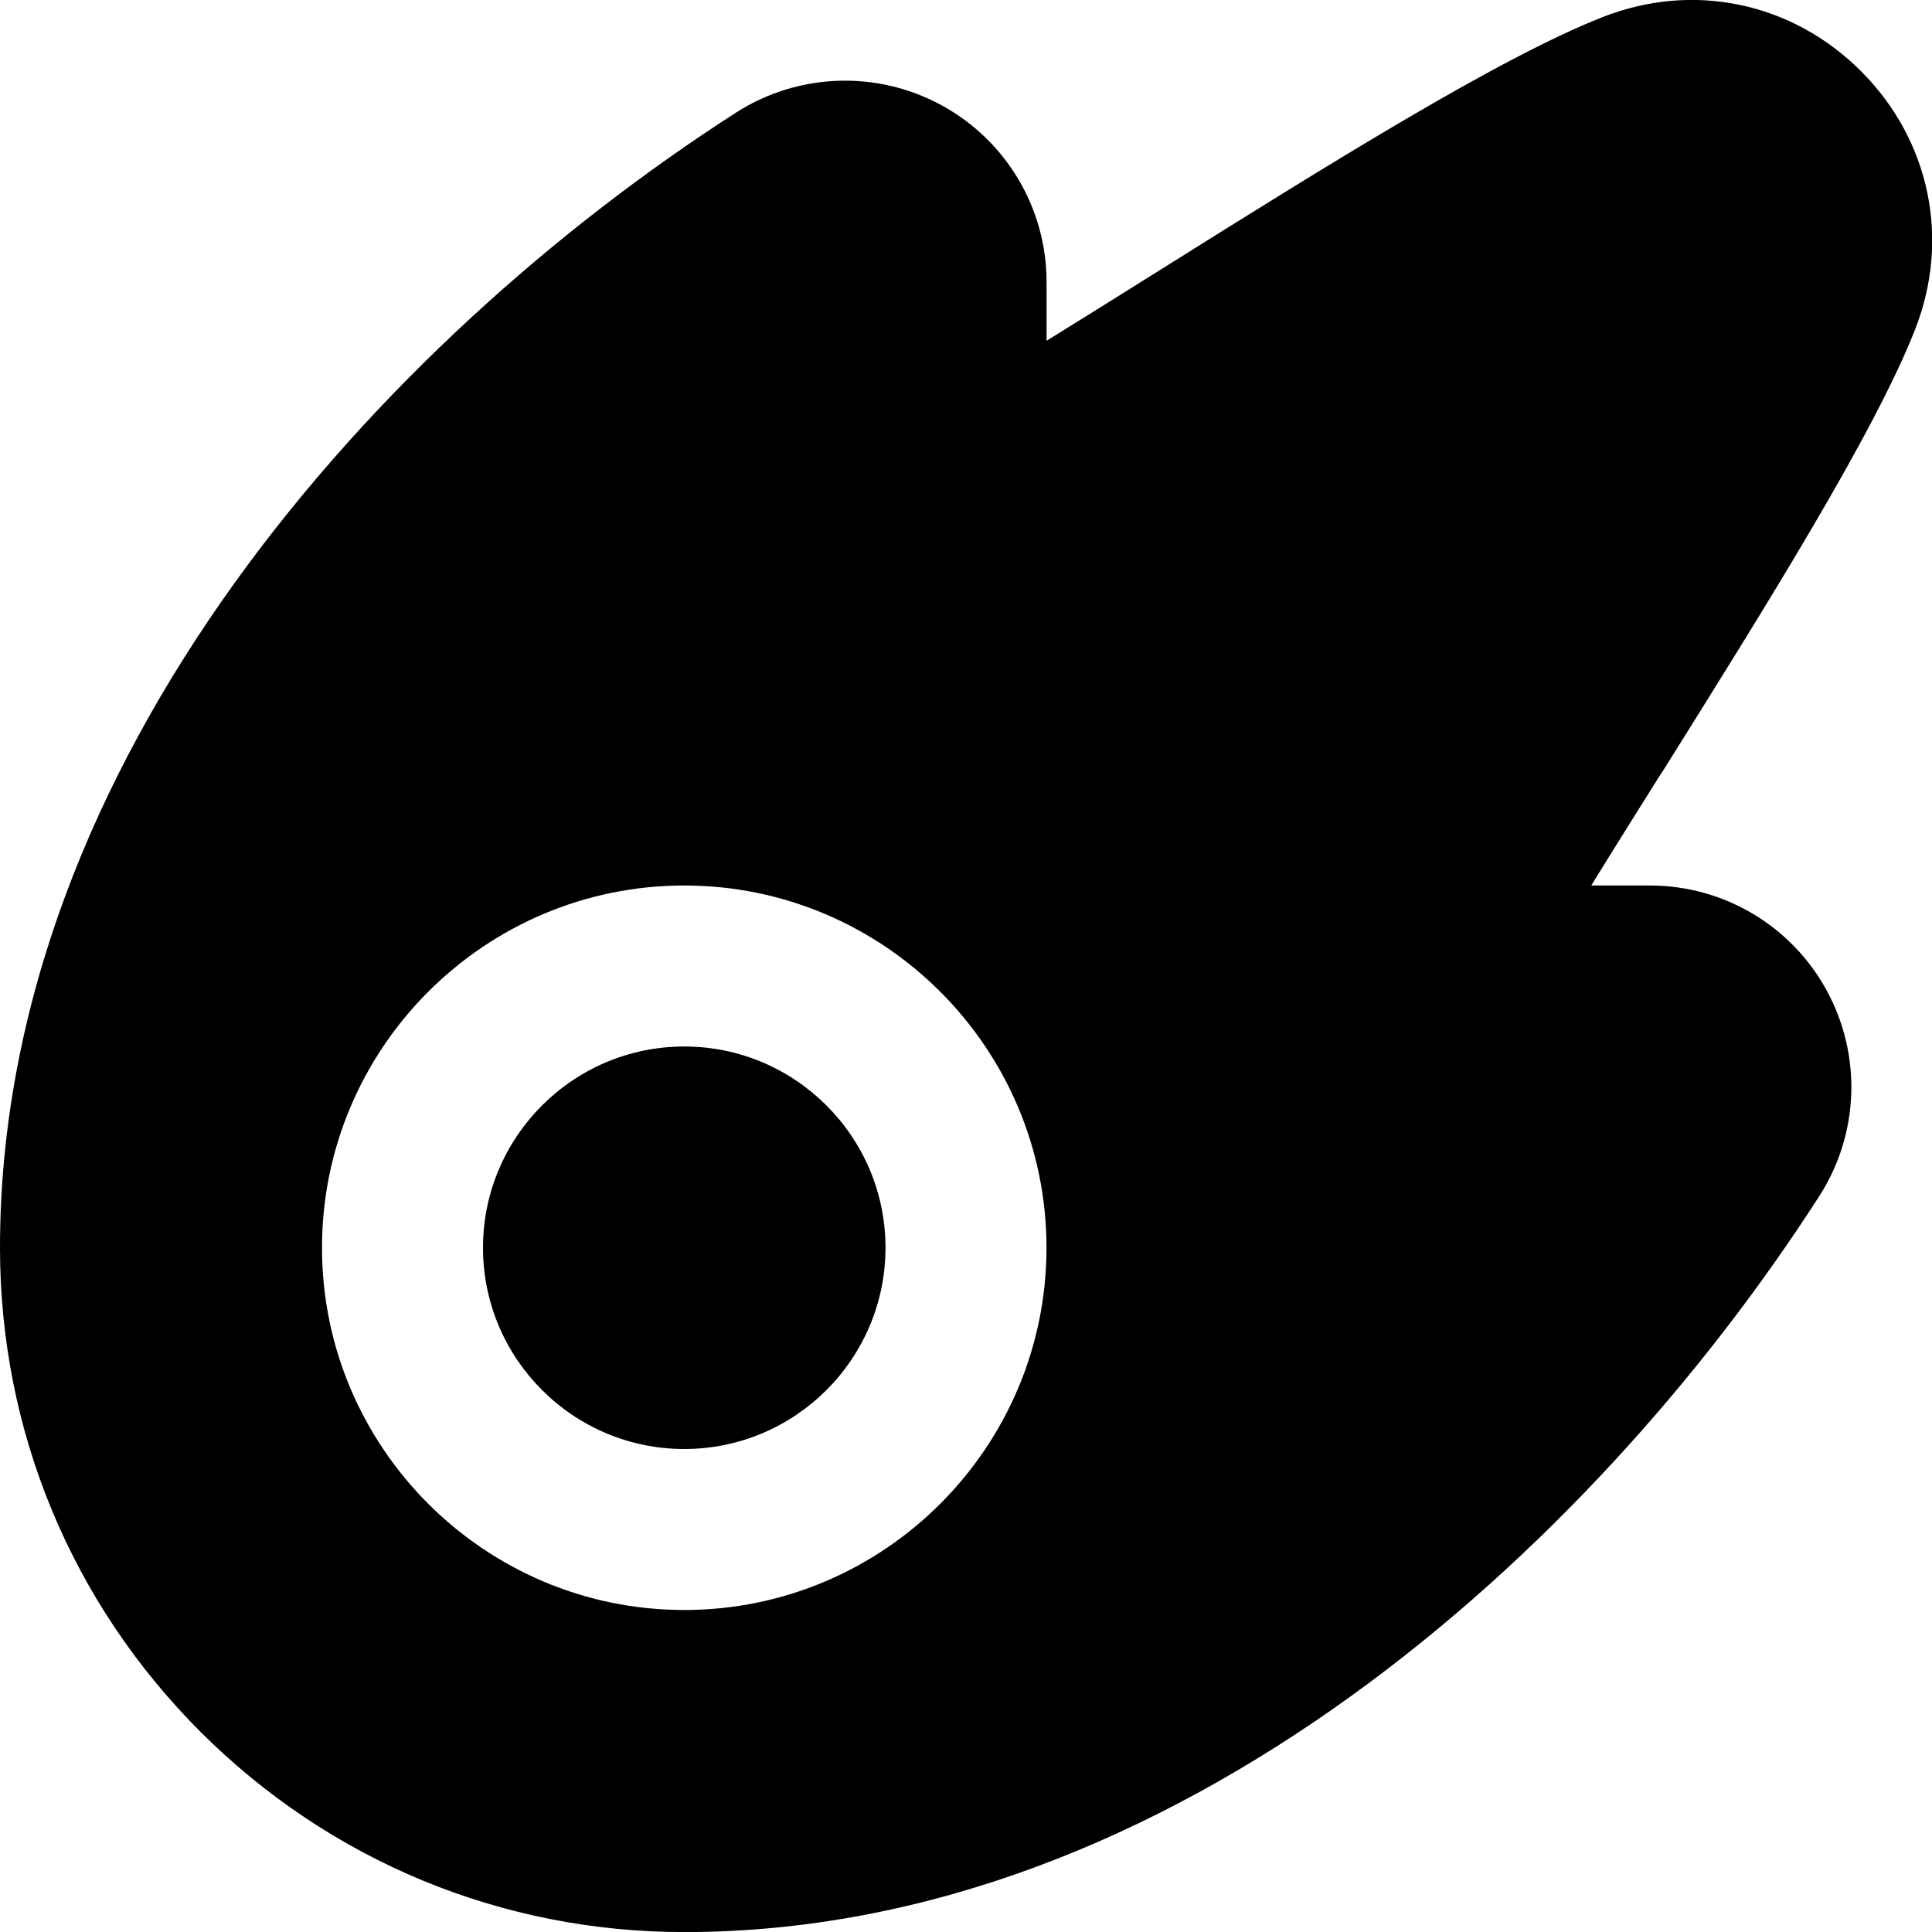
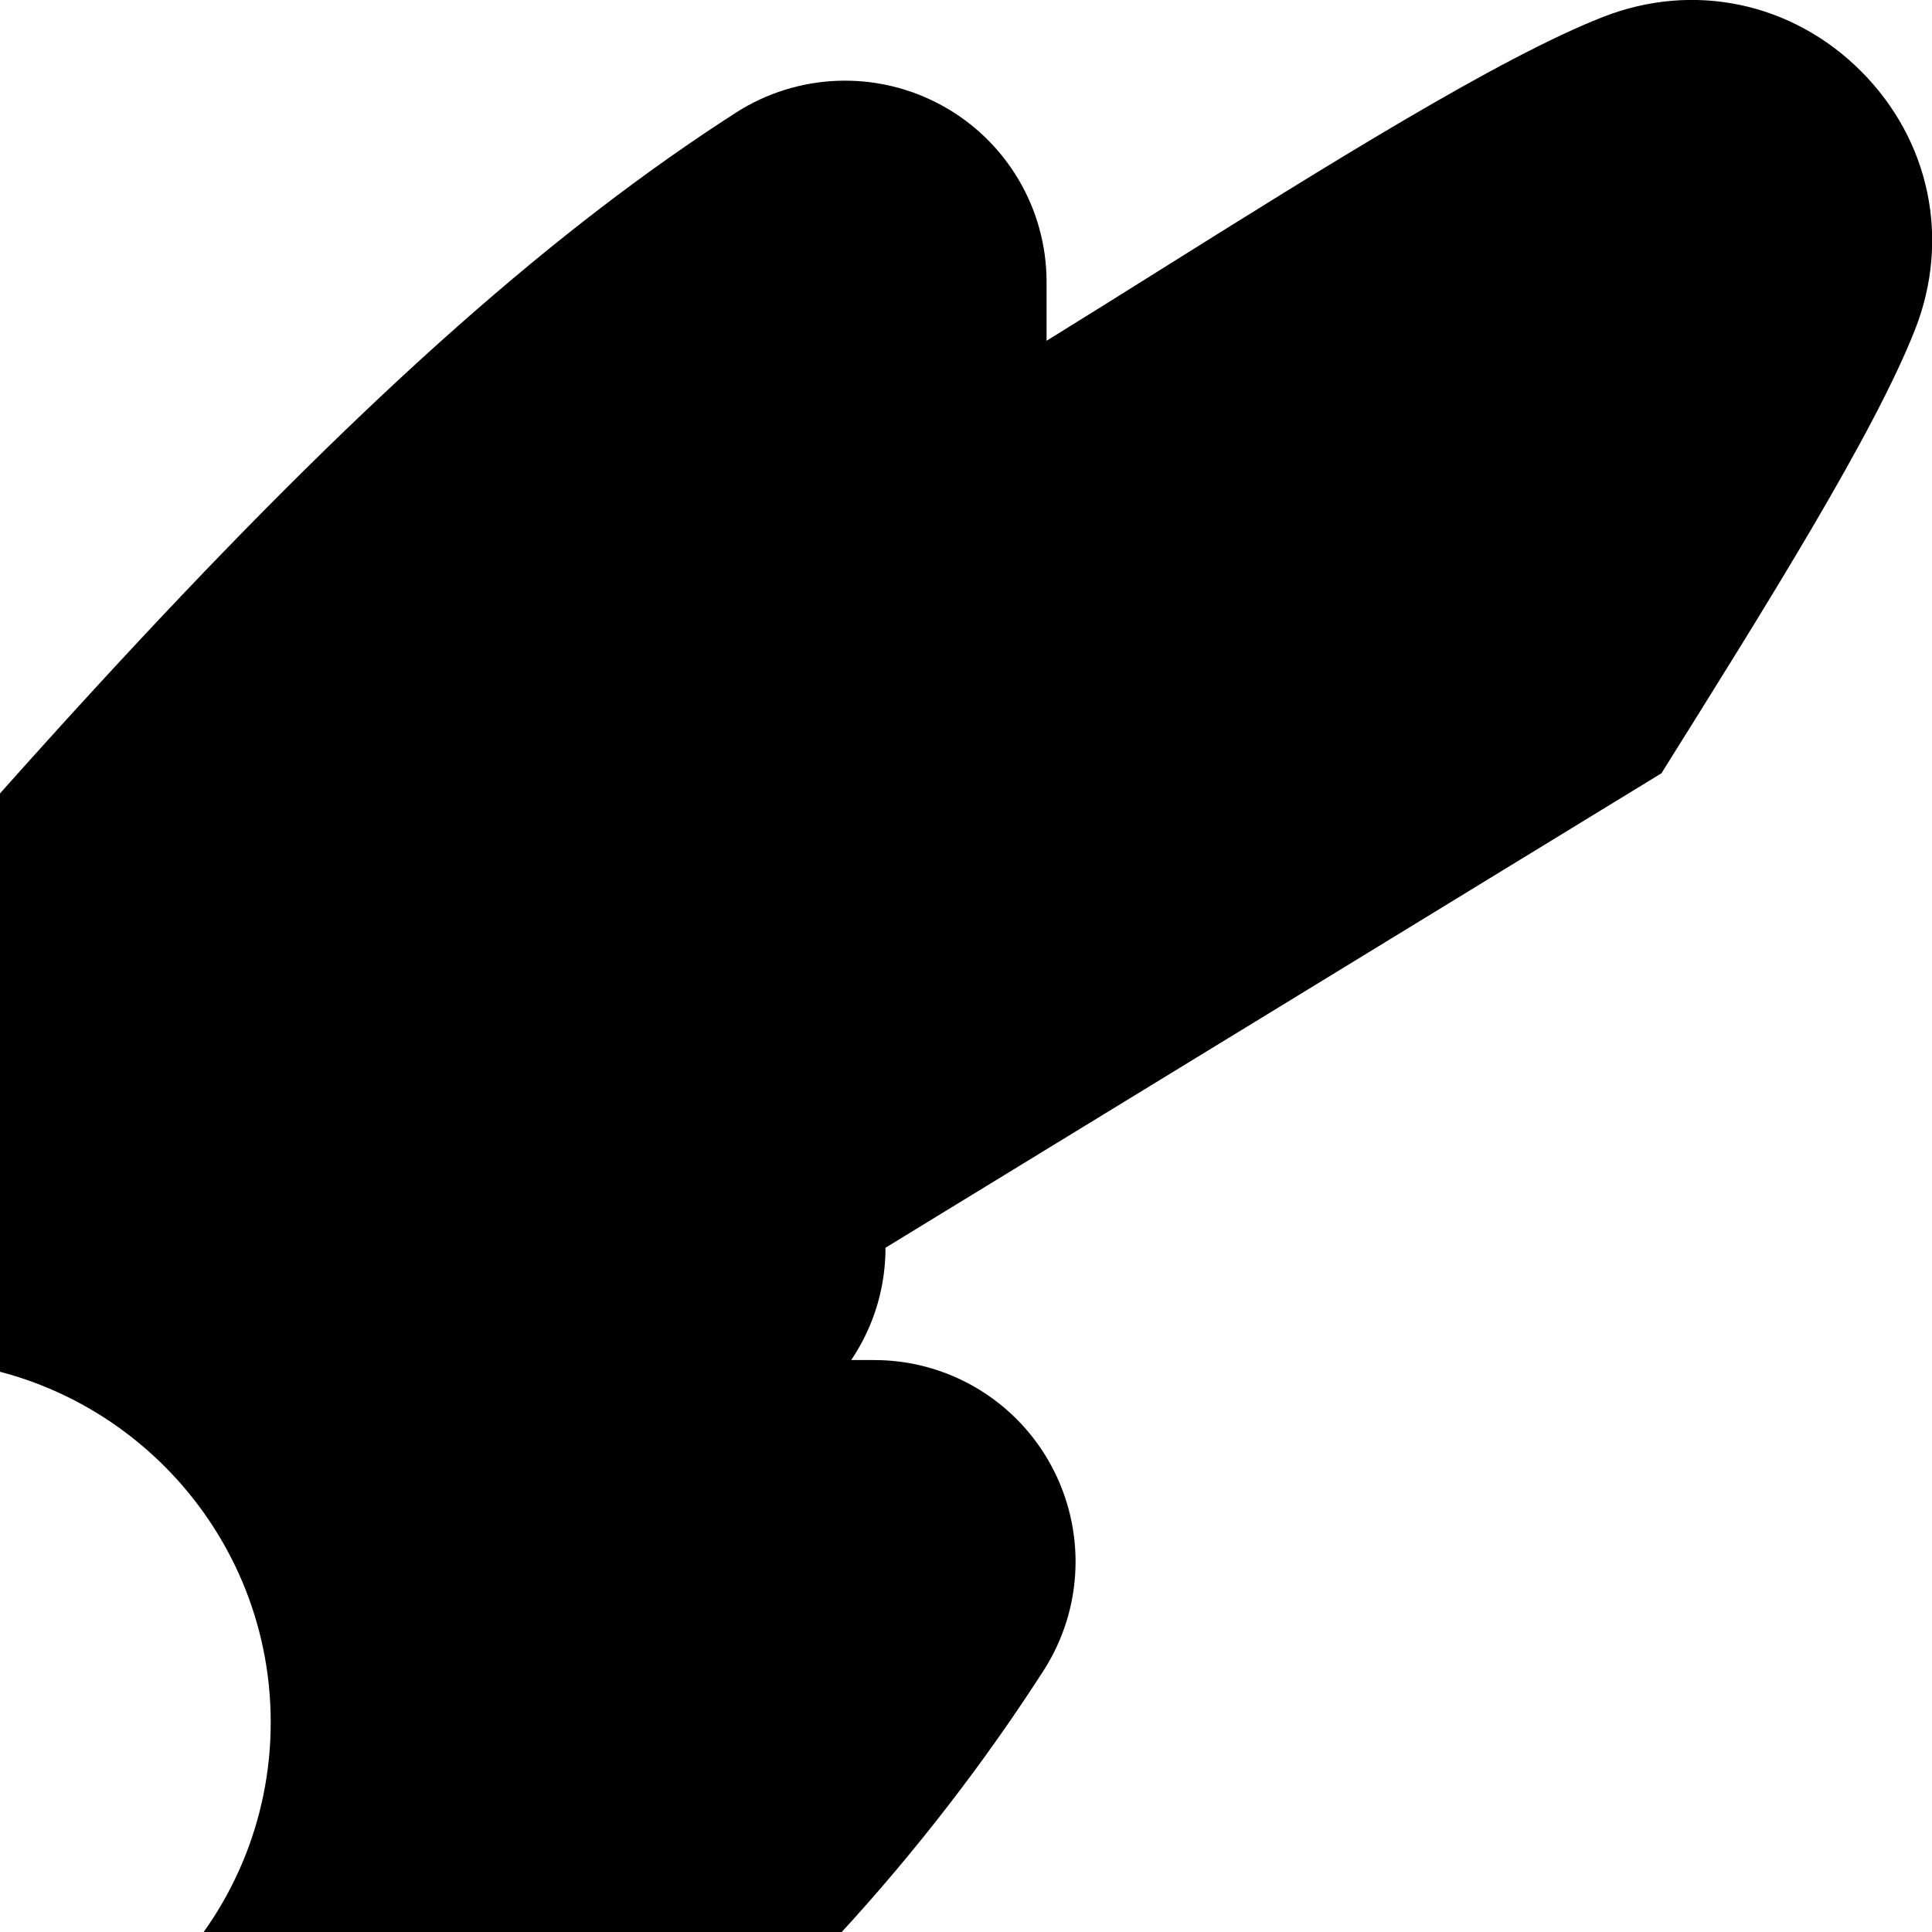
<svg xmlns="http://www.w3.org/2000/svg" id="Layer_1" data-name="Layer 1" viewBox="0 0 24 24" width="512" height="512">
-   <path d="M11,15.5c0,1.379-1.121,2.5-2.5,2.5s-2.5-1.121-2.5-2.5,1.121-2.5,2.5-2.5,2.5,1.121,2.5,2.5Zm9.637-5.895c-.302,.481-.597,.951-.87,1.395h.729c.916,0,1.758,.5,2.196,1.304,.439,.806,.404,1.784-.093,2.556-2.841,4.419-8.036,9.141-14.099,9.141-2.27,0-4.404-.884-6.011-2.489-1.605-1.606-2.489-3.741-2.489-6.011C0,9.438,4.722,4.242,9.141,1.4c.771-.495,1.751-.531,2.556-.092,.804,.438,1.304,1.28,1.304,2.196v.729c.443-.273,.913-.568,1.395-.87,2.076-1.301,4.224-2.646,5.516-3.152,1.123-.441,2.351-.182,3.206,.673,.855,.855,1.113,2.084,.673,3.206-.506,1.292-1.852,3.438-3.152,5.516Zm-7.637,5.895c0-2.481-2.019-4.5-4.5-4.5s-4.5,2.019-4.5,4.5,2.019,4.5,4.5,4.5,4.5-2.019,4.5-4.5Z" />
+   <path d="M11,15.5c0,1.379-1.121,2.5-2.5,2.5s-2.5-1.121-2.5-2.5,1.121-2.5,2.5-2.5,2.5,1.121,2.5,2.5Zc-.302,.481-.597,.951-.87,1.395h.729c.916,0,1.758,.5,2.196,1.304,.439,.806,.404,1.784-.093,2.556-2.841,4.419-8.036,9.141-14.099,9.141-2.27,0-4.404-.884-6.011-2.489-1.605-1.606-2.489-3.741-2.489-6.011C0,9.438,4.722,4.242,9.141,1.4c.771-.495,1.751-.531,2.556-.092,.804,.438,1.304,1.28,1.304,2.196v.729c.443-.273,.913-.568,1.395-.87,2.076-1.301,4.224-2.646,5.516-3.152,1.123-.441,2.351-.182,3.206,.673,.855,.855,1.113,2.084,.673,3.206-.506,1.292-1.852,3.438-3.152,5.516Zm-7.637,5.895c0-2.481-2.019-4.5-4.5-4.5s-4.5,2.019-4.5,4.5,2.019,4.5,4.5,4.5,4.5-2.019,4.5-4.5Z" />
</svg>